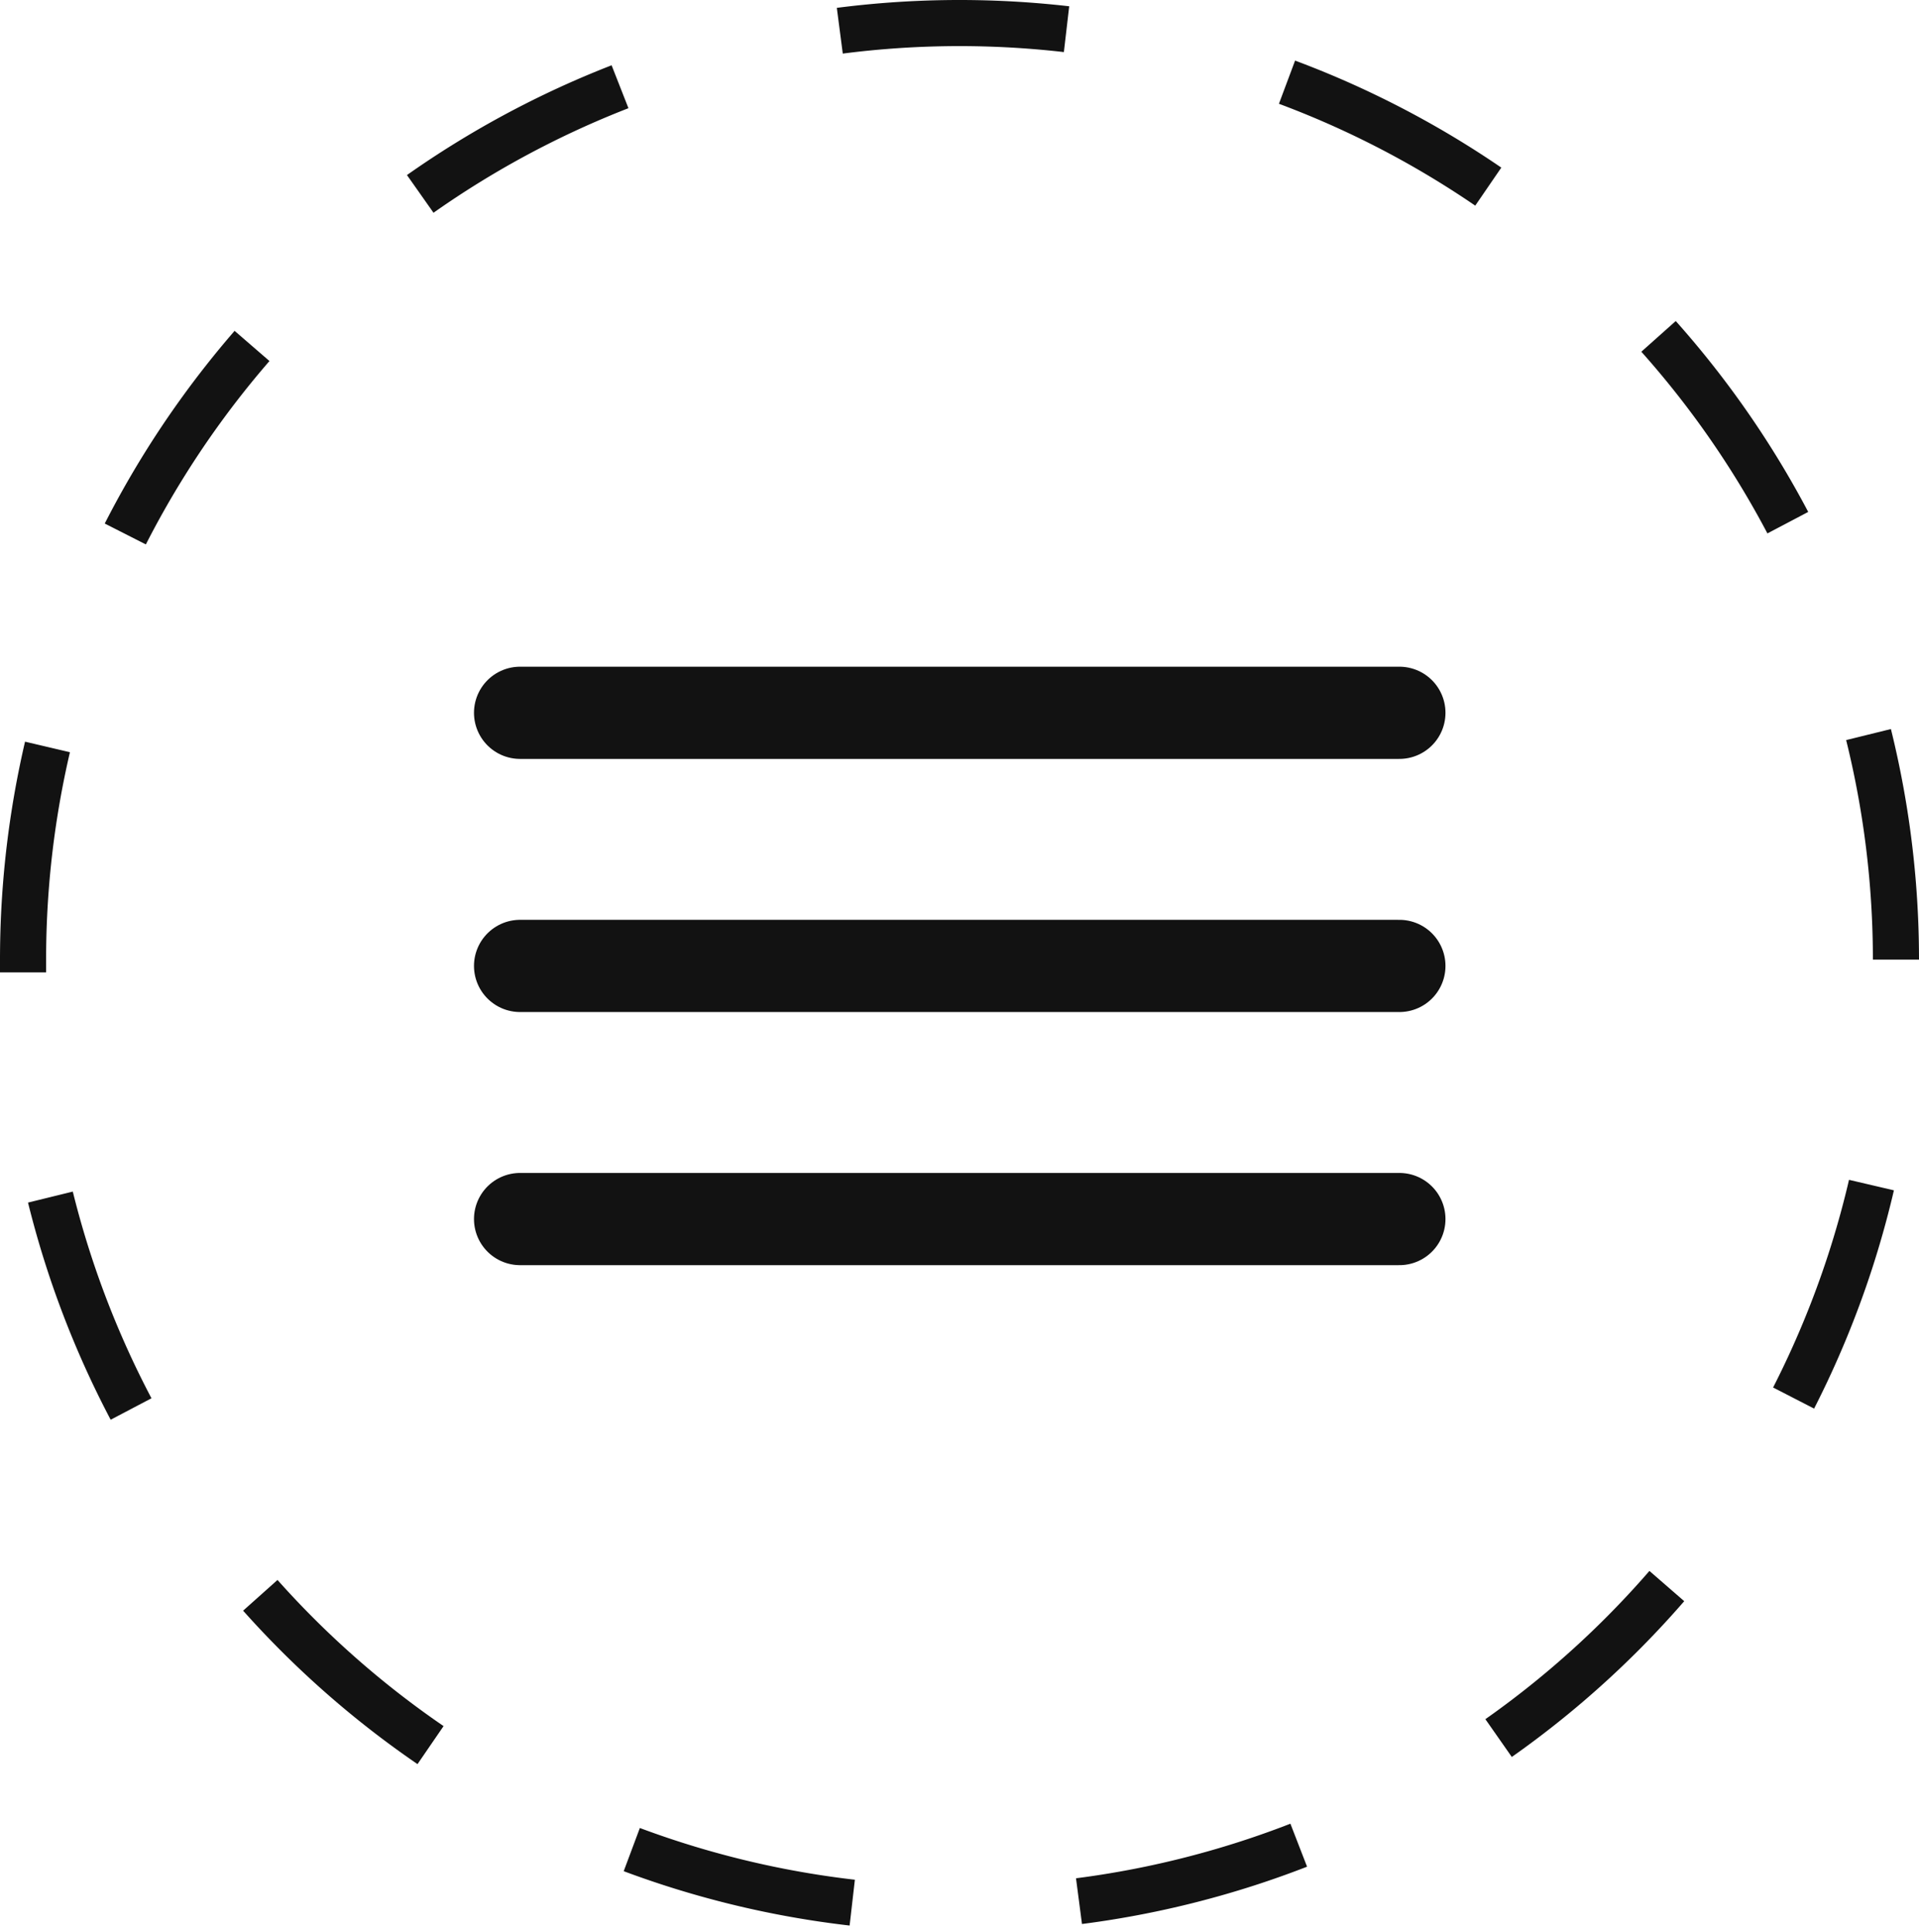
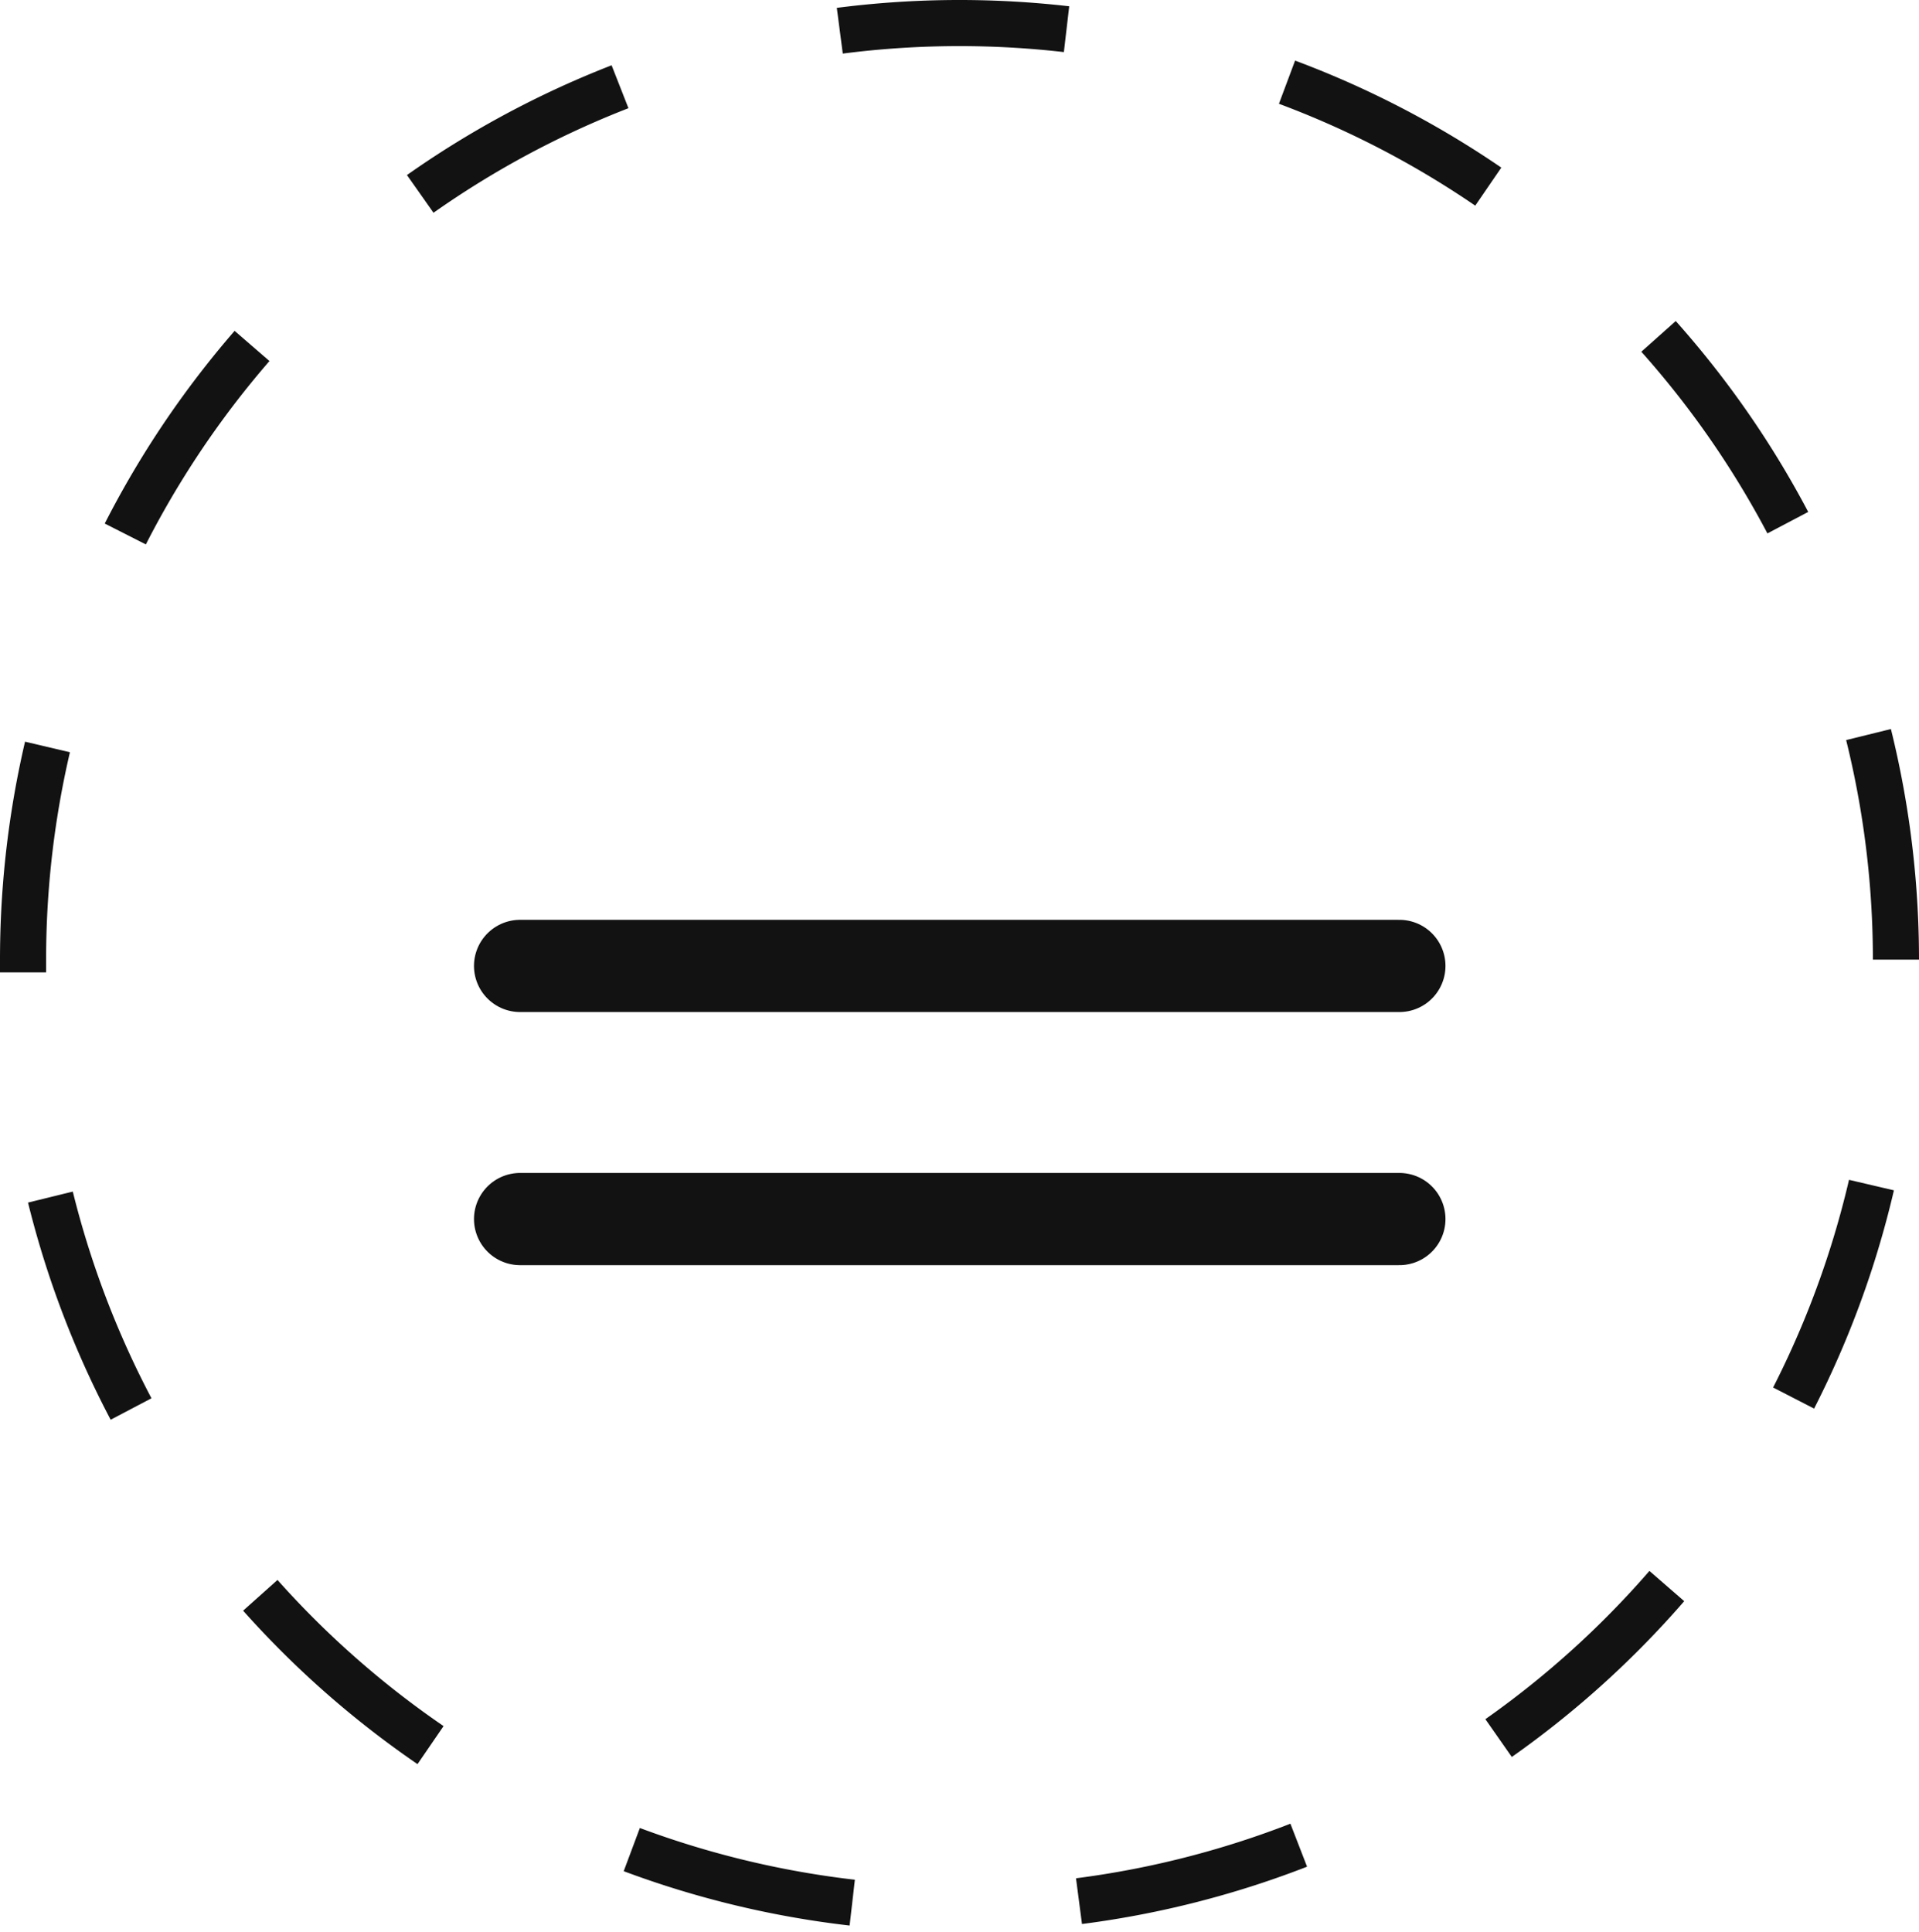
<svg xmlns="http://www.w3.org/2000/svg" viewBox="0 0 41.62 41.9">
  <defs>
    <style>.cls-1,.cls-2{fill:none;stroke:#121212;}.cls-1{stroke-linecap:round;stroke-linejoin:round;stroke-width:2px;}.cls-2{stroke-miterlimit:10;stroke-dasharray:4.93 4.93;}</style>
  </defs>
  <title>Ресурс 66</title>
  <g id="Слой_2" data-name="Слой 2">
    <g id="Слой_1-2" data-name="Слой 1">
-       <line class="cls-1" x1="11.28" y1="15.46" x2="30.35" y2="15.46" />
      <line class="cls-1" x1="11.28" y1="20.95" x2="30.35" y2="20.95" />
      <line class="cls-1" x1="11.28" y1="26.44" x2="30.35" y2="26.44" />
-       <path class="cls-2" d="M.5,21.09v-.28a20.31,20.31,0,0,1,40.62,0v.28a20.31,20.31,0,0,1-40.62,0Z" />
+       <path class="cls-2" d="M.5,21.09v-.28a20.31,20.31,0,0,1,40.62,0v.28a20.31,20.31,0,0,1-40.62,0" />
    </g>
  </g>
</svg>